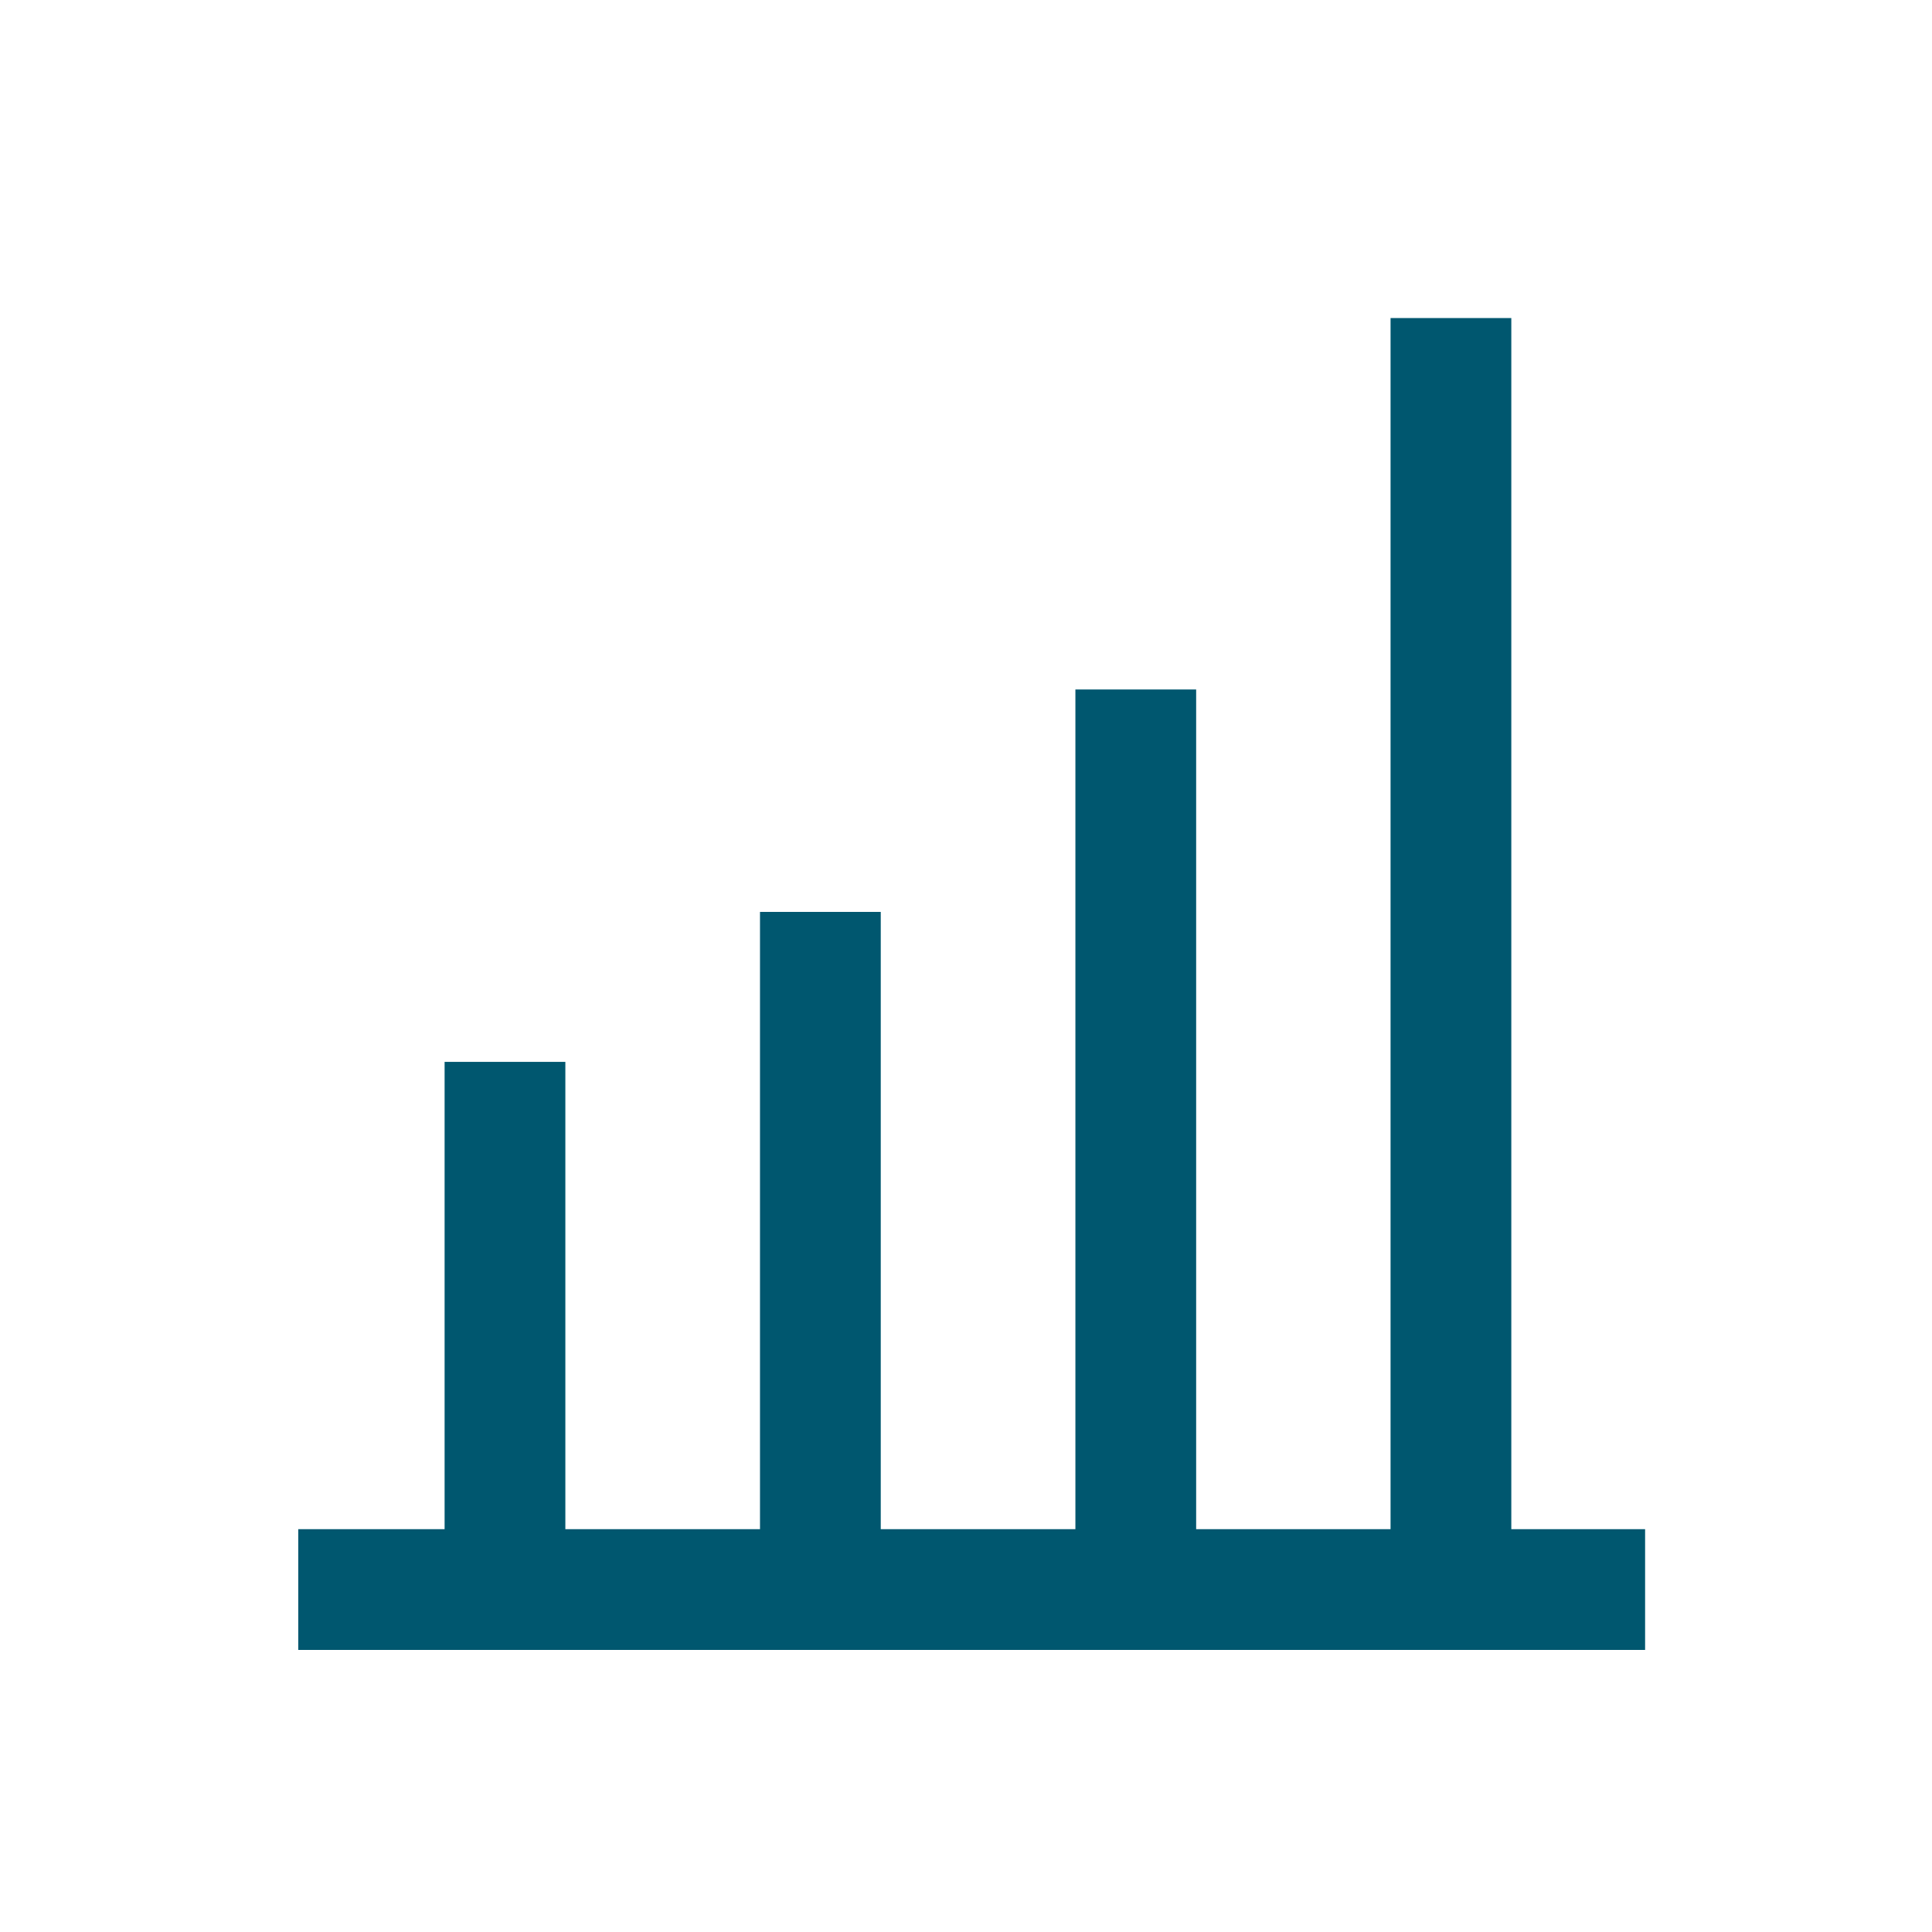
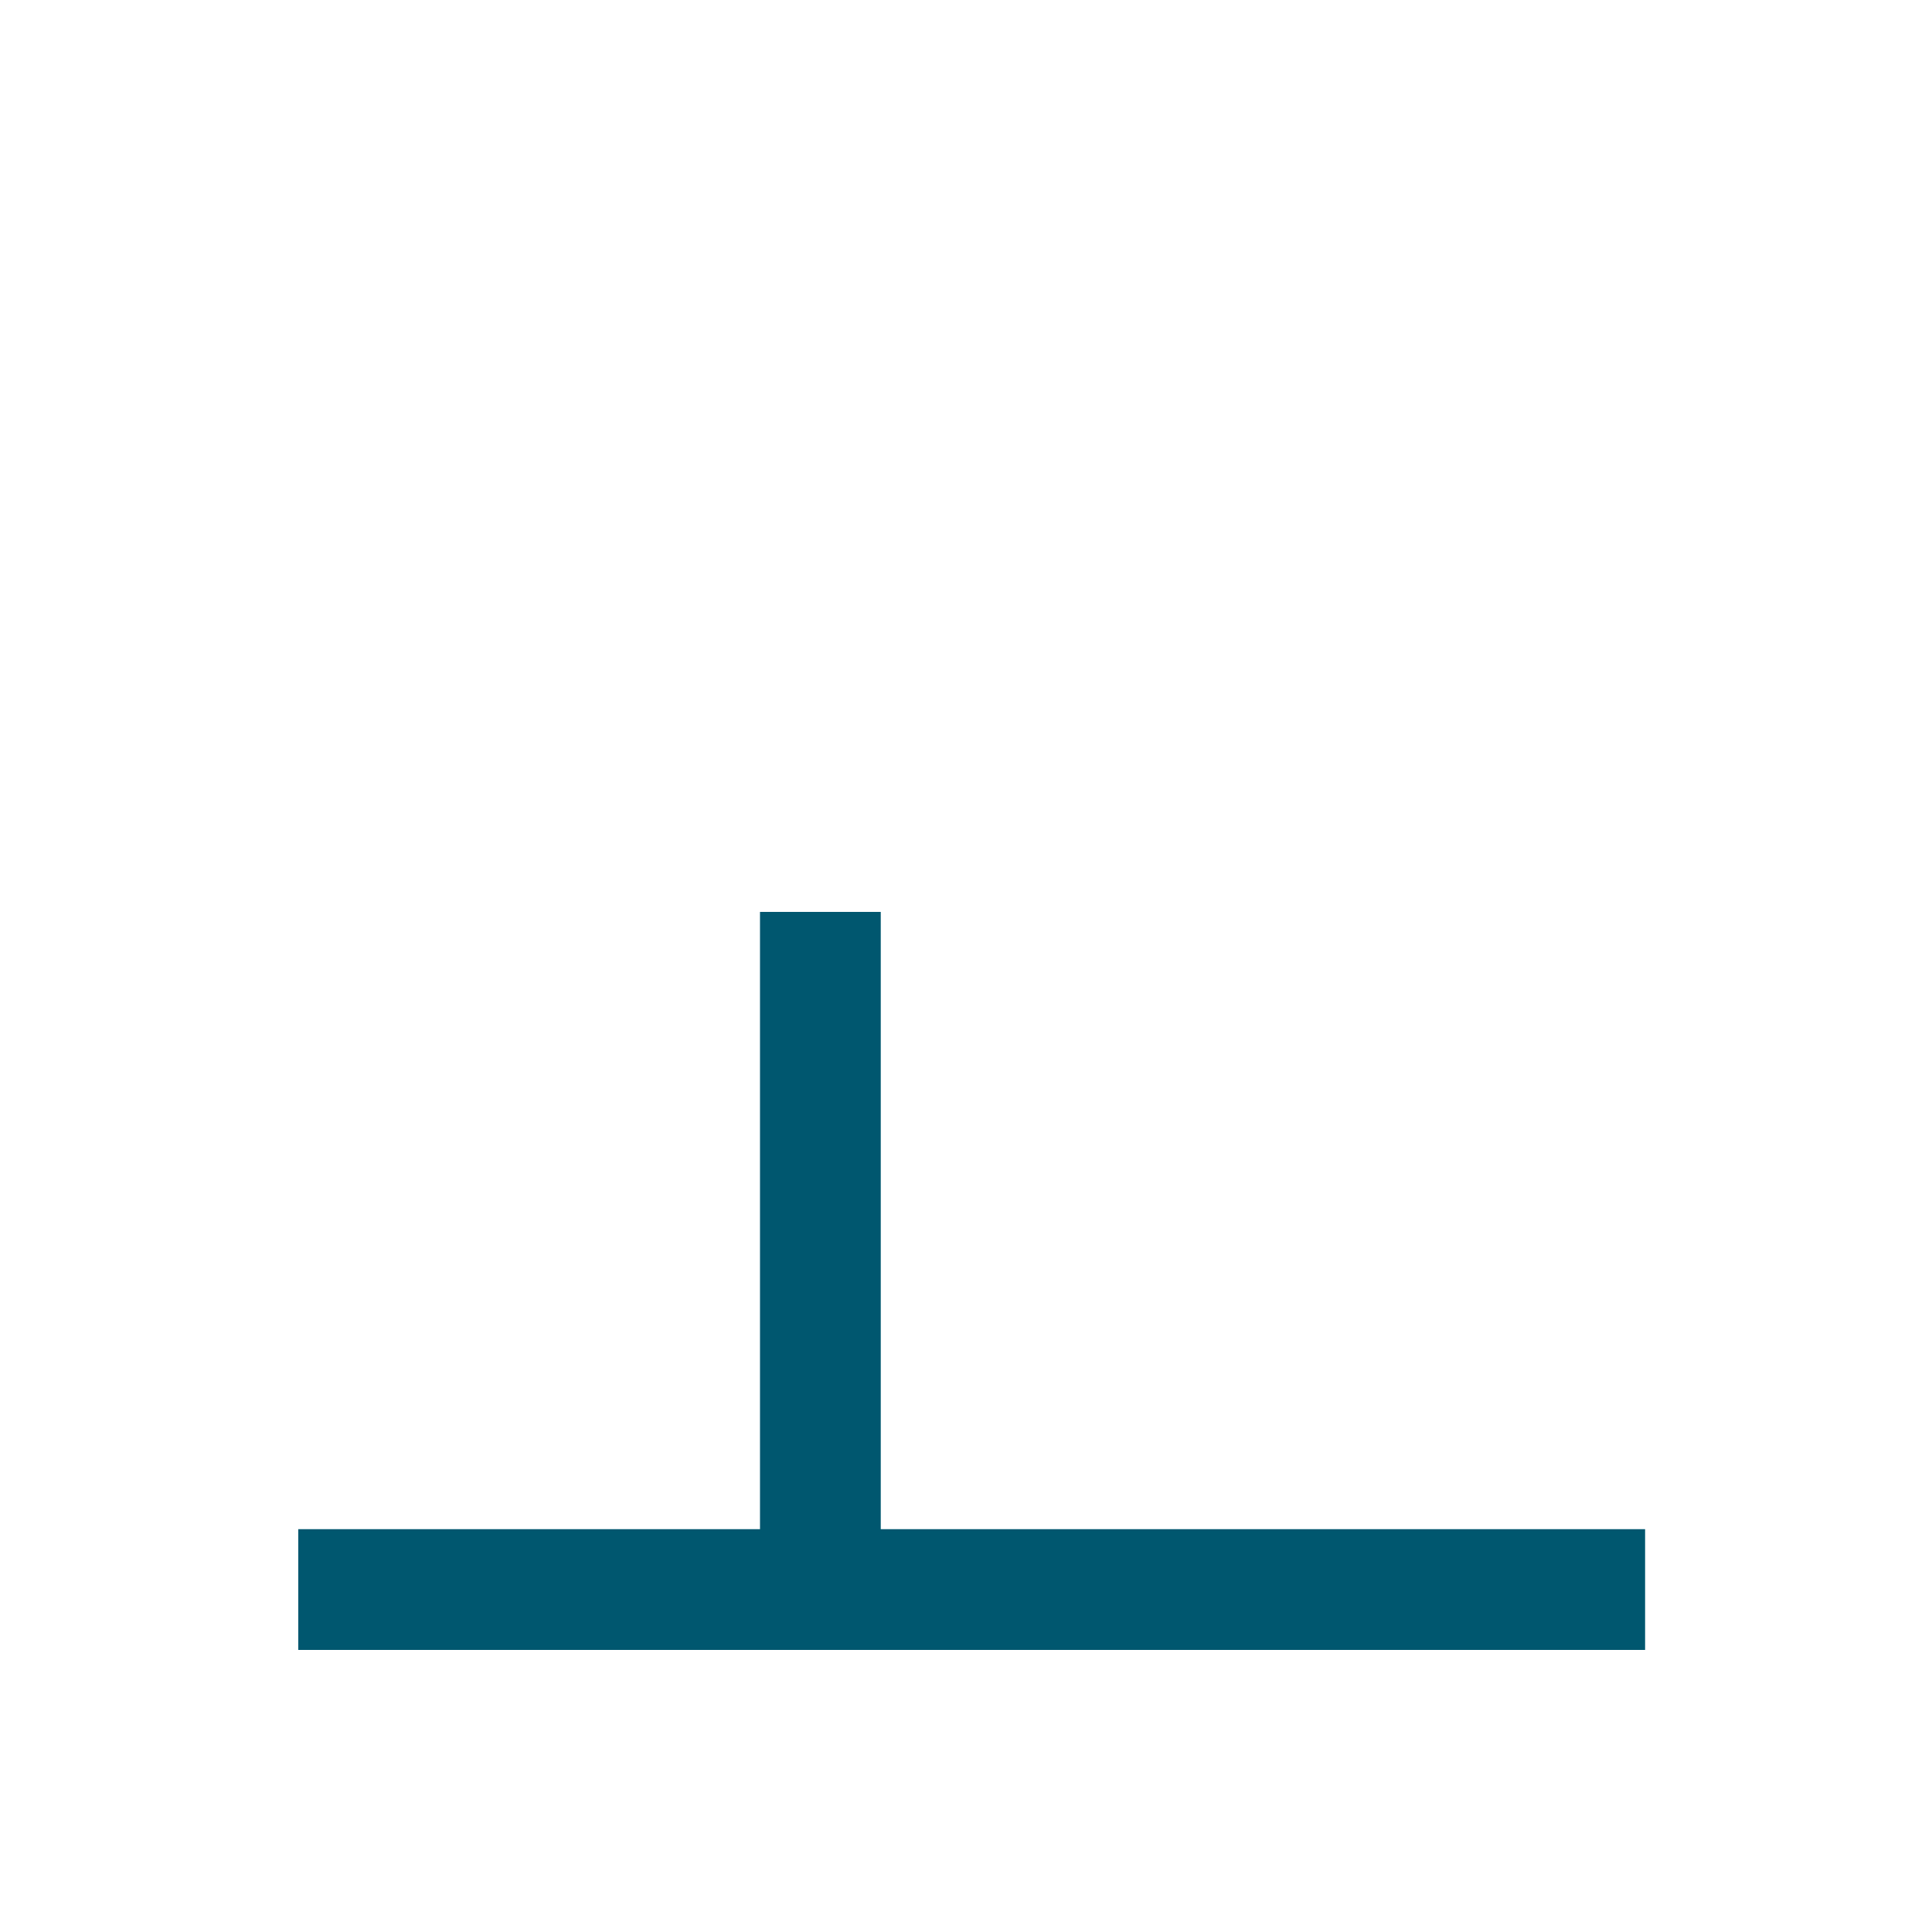
<svg xmlns="http://www.w3.org/2000/svg" id="Layer_1" data-name="Layer 1" width="80" height="80" viewBox="0 0 80 80">
  <defs>
    <style>.cls-1,.cls-2{fill:none;}.cls-1{stroke:#00576f;stroke-miterlimit:10;stroke-width:5px;}</style>
  </defs>
  <line class="cls-1" x1="12.35" y1="65.82" x2="68.12" y2="65.82" />
-   <line class="cls-1" x1="20.91" y1="65.82" x2="20.91" y2="43.97" />
  <line class="cls-1" x1="33.97" y1="65.82" x2="33.97" y2="37.76" />
-   <line class="cls-1" x1="47.03" y1="65.82" x2="47.03" y2="28.55" />
-   <line class="cls-1" x1="60.08" y1="66.13" x2="60.08" y2="13.17" />
-   <rect class="cls-2" x="0.5" y="0.26" width="80" height="80" />
</svg>